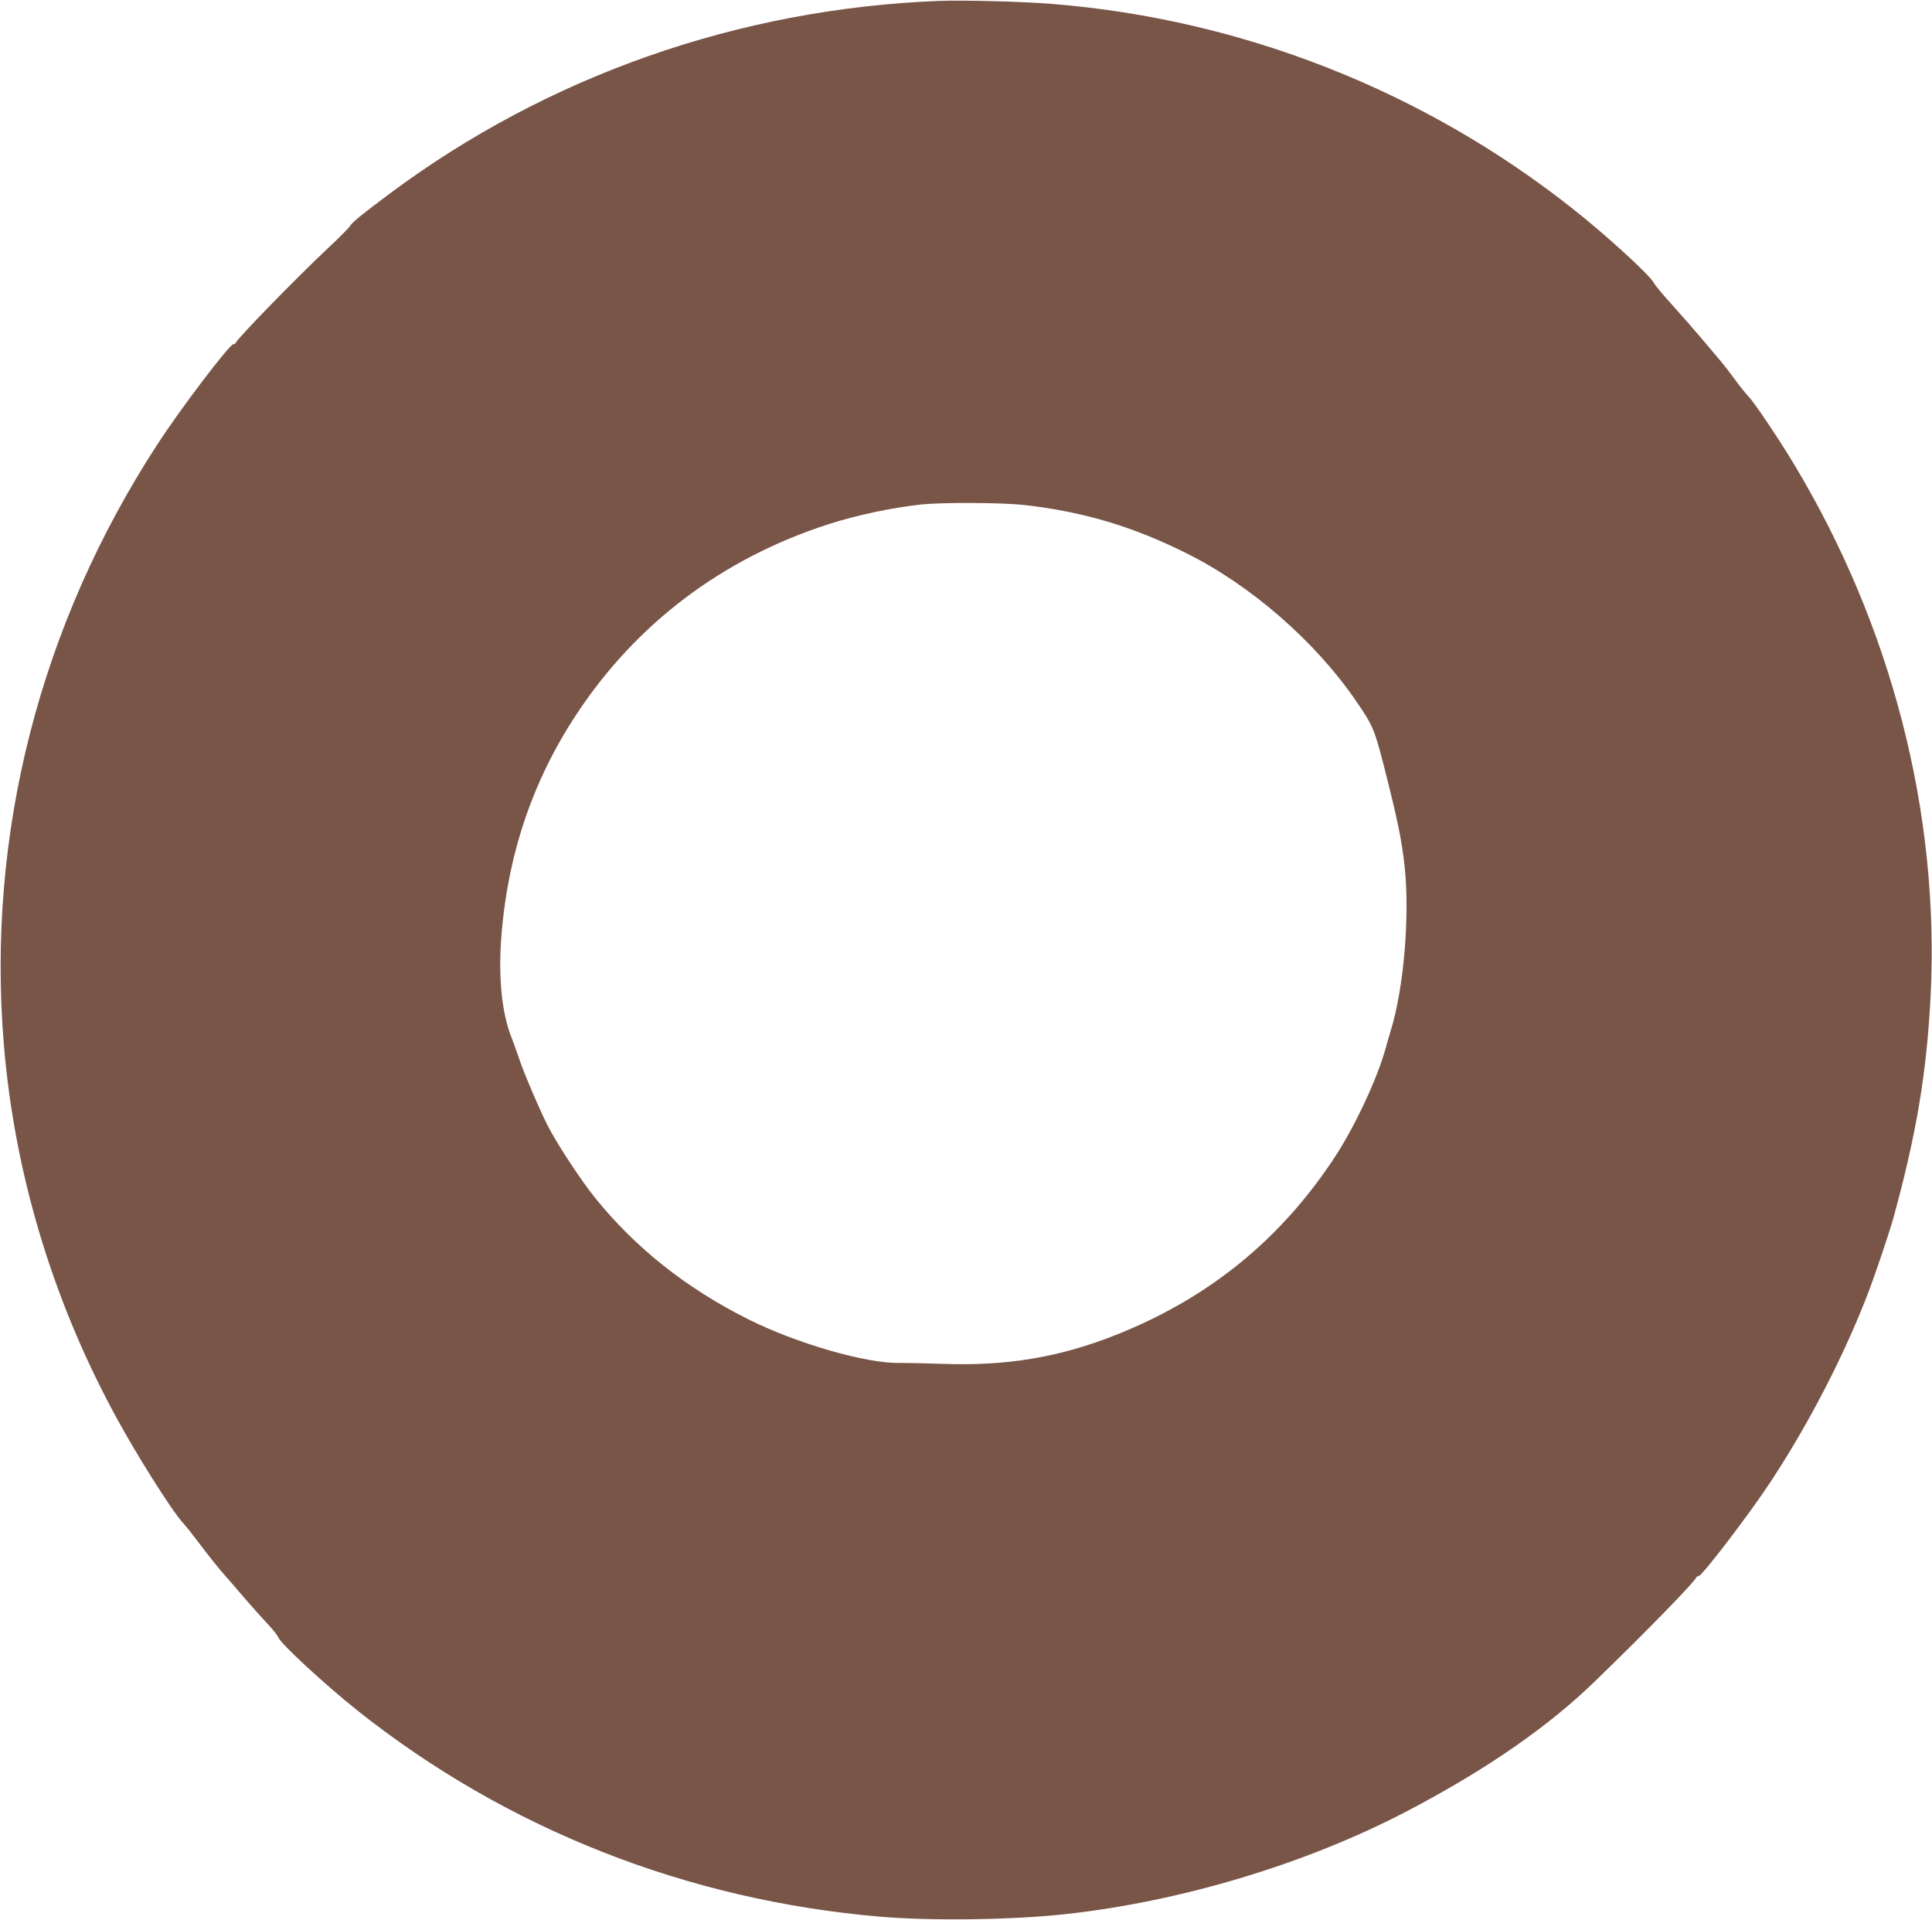
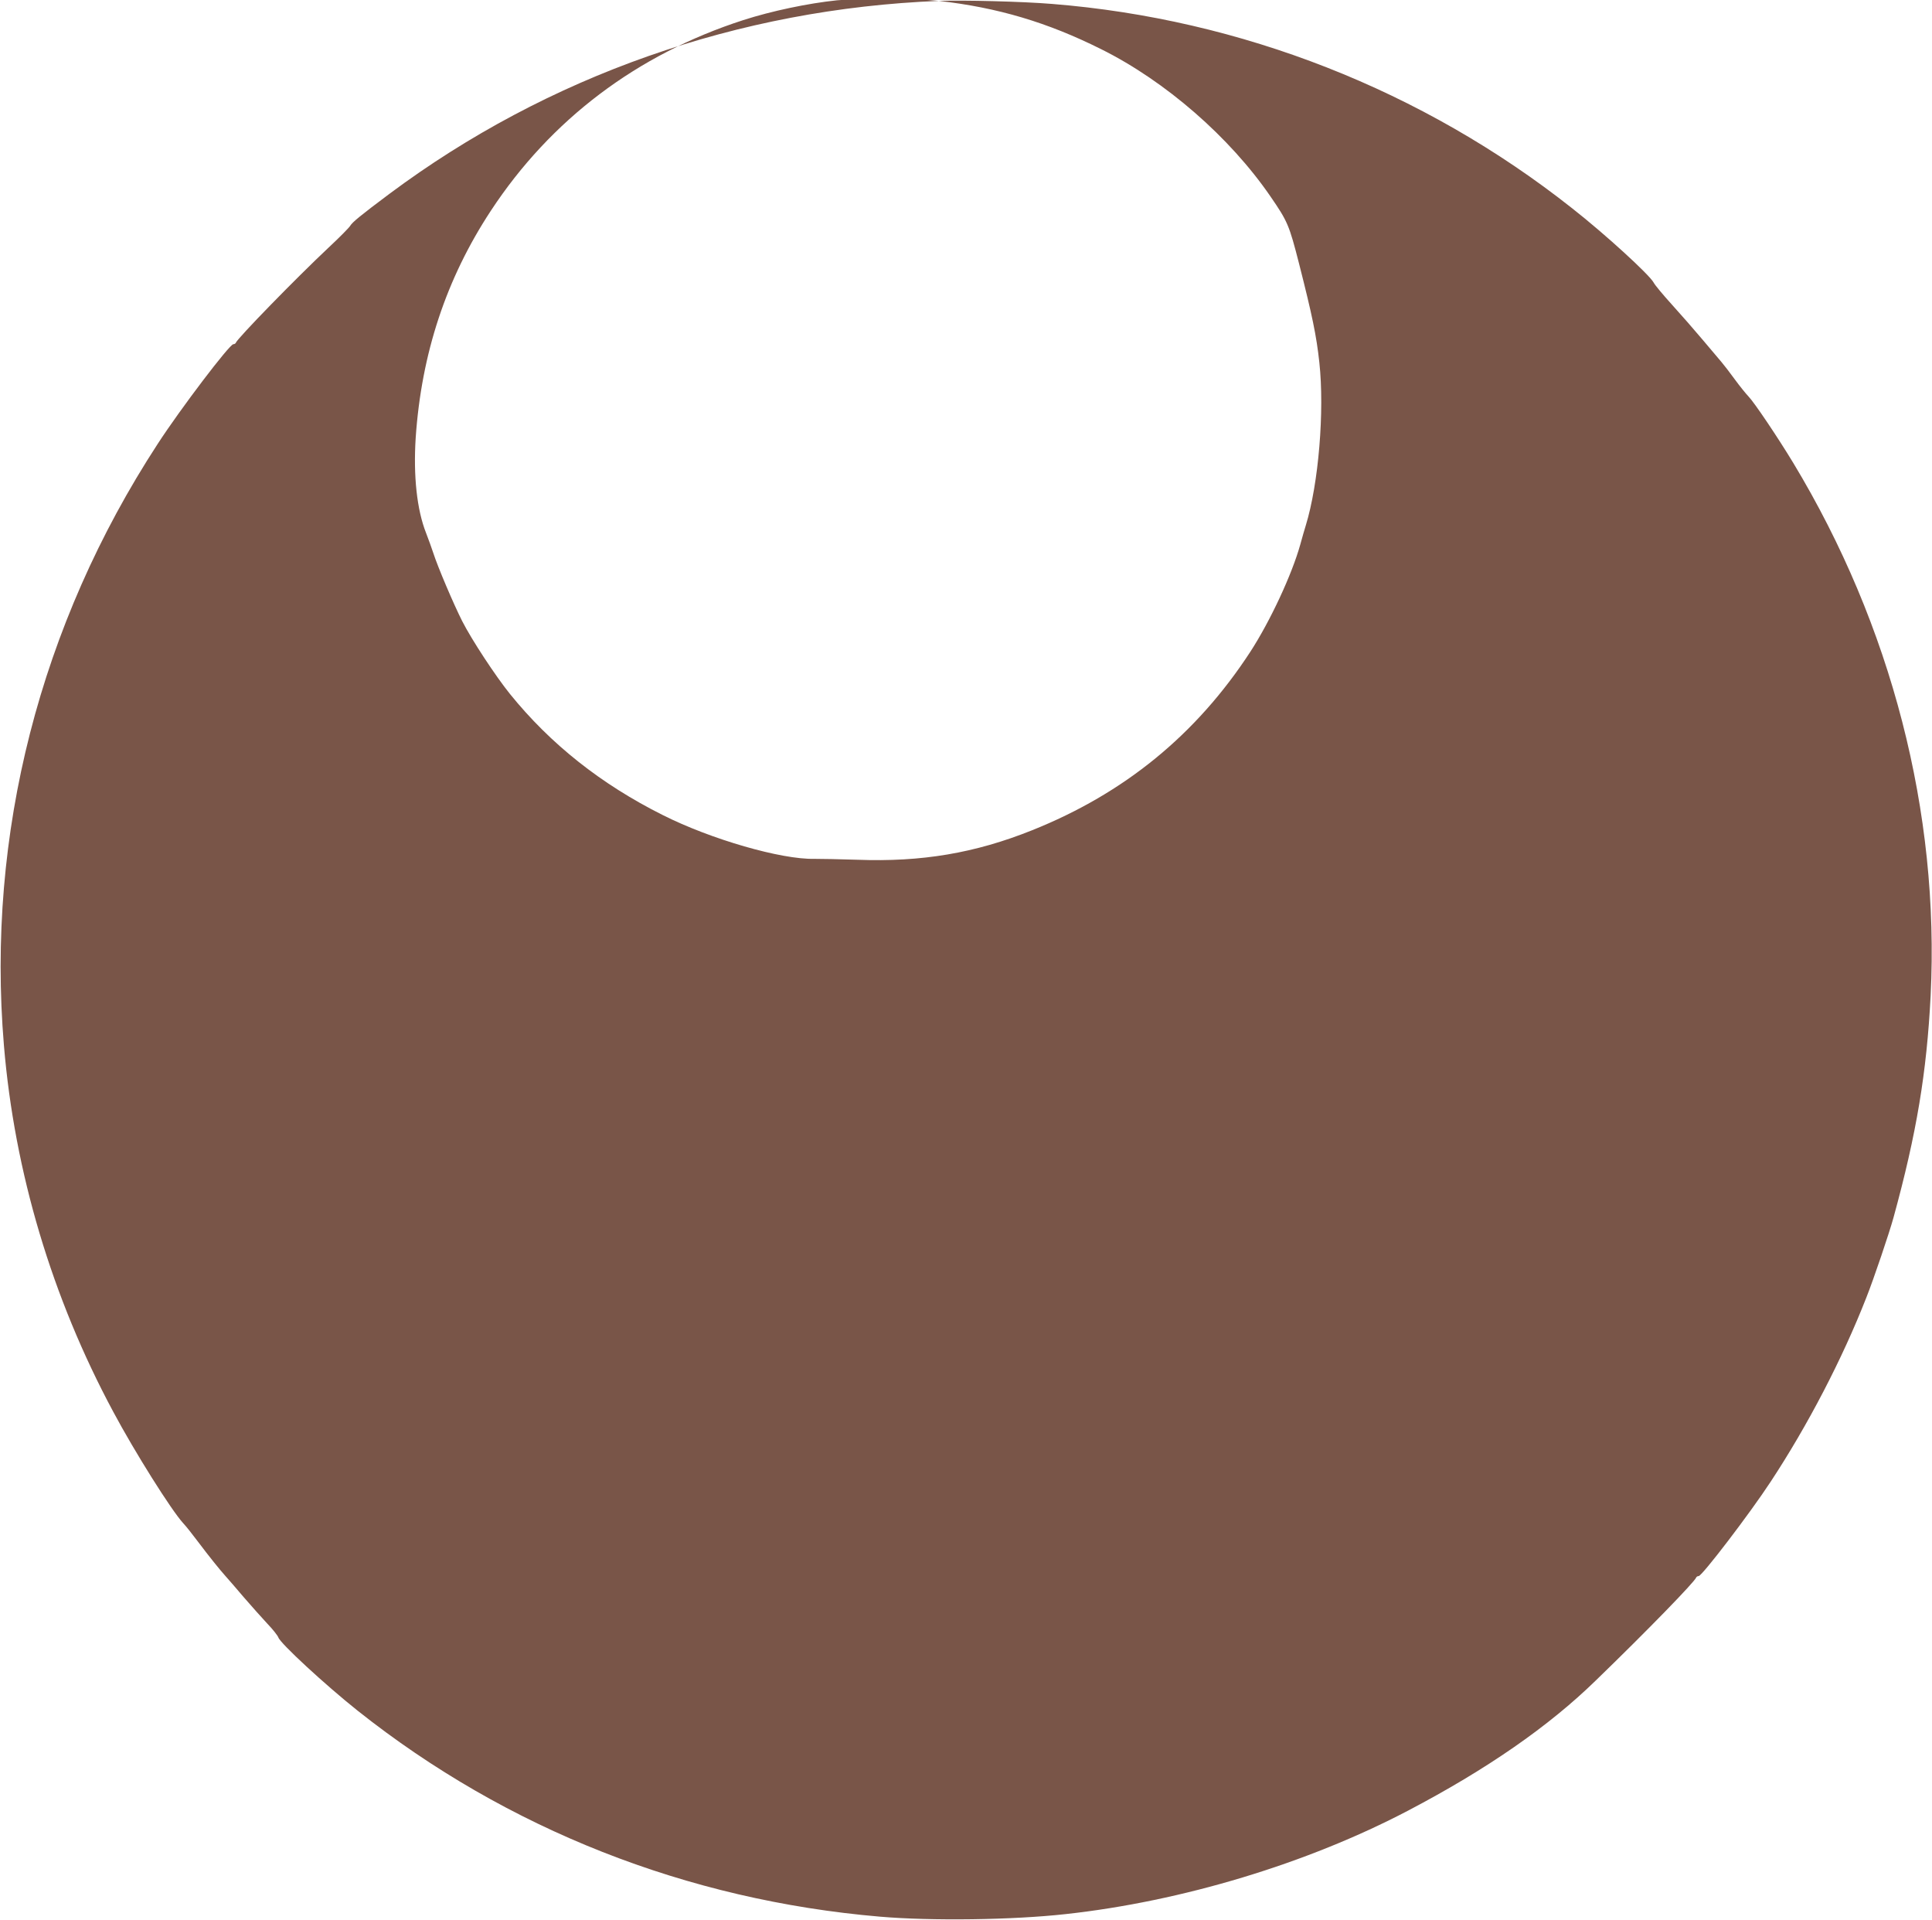
<svg xmlns="http://www.w3.org/2000/svg" version="1.0" width="1280pt" height="1272pt" viewBox="0 0 1280 1272" preserveAspectRatio="xMidYMid meet">
  <g transform="translate(0,1272) scale(0.1,-0.1)" fill="#795548" stroke="none">
-     <path d="M6220 12714 c-1325 -52 -2591 -496 -3640 -1278 -190 -142 -246 -188 -260 -212 -7 -12 -71 -77 -144 -145 -215 -202 -603 -600 -614 -630 -2 -5 -9 -9 -16 -9 -25 0 -349 -426 -501 -660 -781 -1198 -1136 -2587 -1019 -3985 70 -839 318 -1670 724 -2426 143 -268 386 -654 464 -739 18 -19 61 -73 96 -120 80 -106 143 -184 184 -230 17 -19 72 -82 121 -140 50 -58 120 -136 156 -175 37 -38 69 -80 73 -91 12 -39 311 -315 526 -486 989 -785 2183 -1255 3460 -1364 340 -29 880 -22 1230 17 770 84 1601 335 2270 686 520 273 929 556 1242 861 343 332 655 653 666 683 2 5 9 9 16 9 22 0 338 413 477 625 247 375 476 816 634 1220 50 126 152 428 180 530 153 557 220 961 246 1470 60 1212 -259 2451 -911 3530 -103 170 -258 400 -295 438 -17 18 -58 68 -90 112 -32 44 -72 96 -89 116 -17 20 -74 87 -126 149 -52 62 -143 166 -202 231 -59 65 -114 131 -122 147 -27 51 -318 318 -541 493 -987 780 -2192 1253 -3445 1353 -194 16 -587 26 -750 20z m565 -3339 c390 -44 720 -142 1076 -320 426 -212 851 -582 1121 -975 114 -166 124 -189 190 -447 86 -338 115 -476 134 -653 35 -322 -5 -804 -90 -1080 -8 -25 -24 -81 -36 -125 -56 -201 -200 -509 -331 -711 -358 -549 -834 -938 -1447 -1183 -377 -151 -731 -211 -1157 -195 -115 4 -244 6 -285 6 -219 -5 -684 129 -1004 290 -408 204 -744 470 -1013 803 -95 118 -253 358 -316 482 -57 113 -162 359 -192 453 -10 30 -31 89 -47 130 -61 154 -85 378 -69 630 38 559 202 1055 498 1505 397 604 969 1036 1673 1263 186 60 428 111 620 131 143 14 532 12 675 -4z" />
+     <path d="M6220 12714 c-1325 -52 -2591 -496 -3640 -1278 -190 -142 -246 -188 -260 -212 -7 -12 -71 -77 -144 -145 -215 -202 -603 -600 -614 -630 -2 -5 -9 -9 -16 -9 -25 0 -349 -426 -501 -660 -781 -1198 -1136 -2587 -1019 -3985 70 -839 318 -1670 724 -2426 143 -268 386 -654 464 -739 18 -19 61 -73 96 -120 80 -106 143 -184 184 -230 17 -19 72 -82 121 -140 50 -58 120 -136 156 -175 37 -38 69 -80 73 -91 12 -39 311 -315 526 -486 989 -785 2183 -1255 3460 -1364 340 -29 880 -22 1230 17 770 84 1601 335 2270 686 520 273 929 556 1242 861 343 332 655 653 666 683 2 5 9 9 16 9 22 0 338 413 477 625 247 375 476 816 634 1220 50 126 152 428 180 530 153 557 220 961 246 1470 60 1212 -259 2451 -911 3530 -103 170 -258 400 -295 438 -17 18 -58 68 -90 112 -32 44 -72 96 -89 116 -17 20 -74 87 -126 149 -52 62 -143 166 -202 231 -59 65 -114 131 -122 147 -27 51 -318 318 -541 493 -987 780 -2192 1253 -3445 1353 -194 16 -587 26 -750 20z c390 -44 720 -142 1076 -320 426 -212 851 -582 1121 -975 114 -166 124 -189 190 -447 86 -338 115 -476 134 -653 35 -322 -5 -804 -90 -1080 -8 -25 -24 -81 -36 -125 -56 -201 -200 -509 -331 -711 -358 -549 -834 -938 -1447 -1183 -377 -151 -731 -211 -1157 -195 -115 4 -244 6 -285 6 -219 -5 -684 129 -1004 290 -408 204 -744 470 -1013 803 -95 118 -253 358 -316 482 -57 113 -162 359 -192 453 -10 30 -31 89 -47 130 -61 154 -85 378 -69 630 38 559 202 1055 498 1505 397 604 969 1036 1673 1263 186 60 428 111 620 131 143 14 532 12 675 -4z" />
  </g>
</svg>